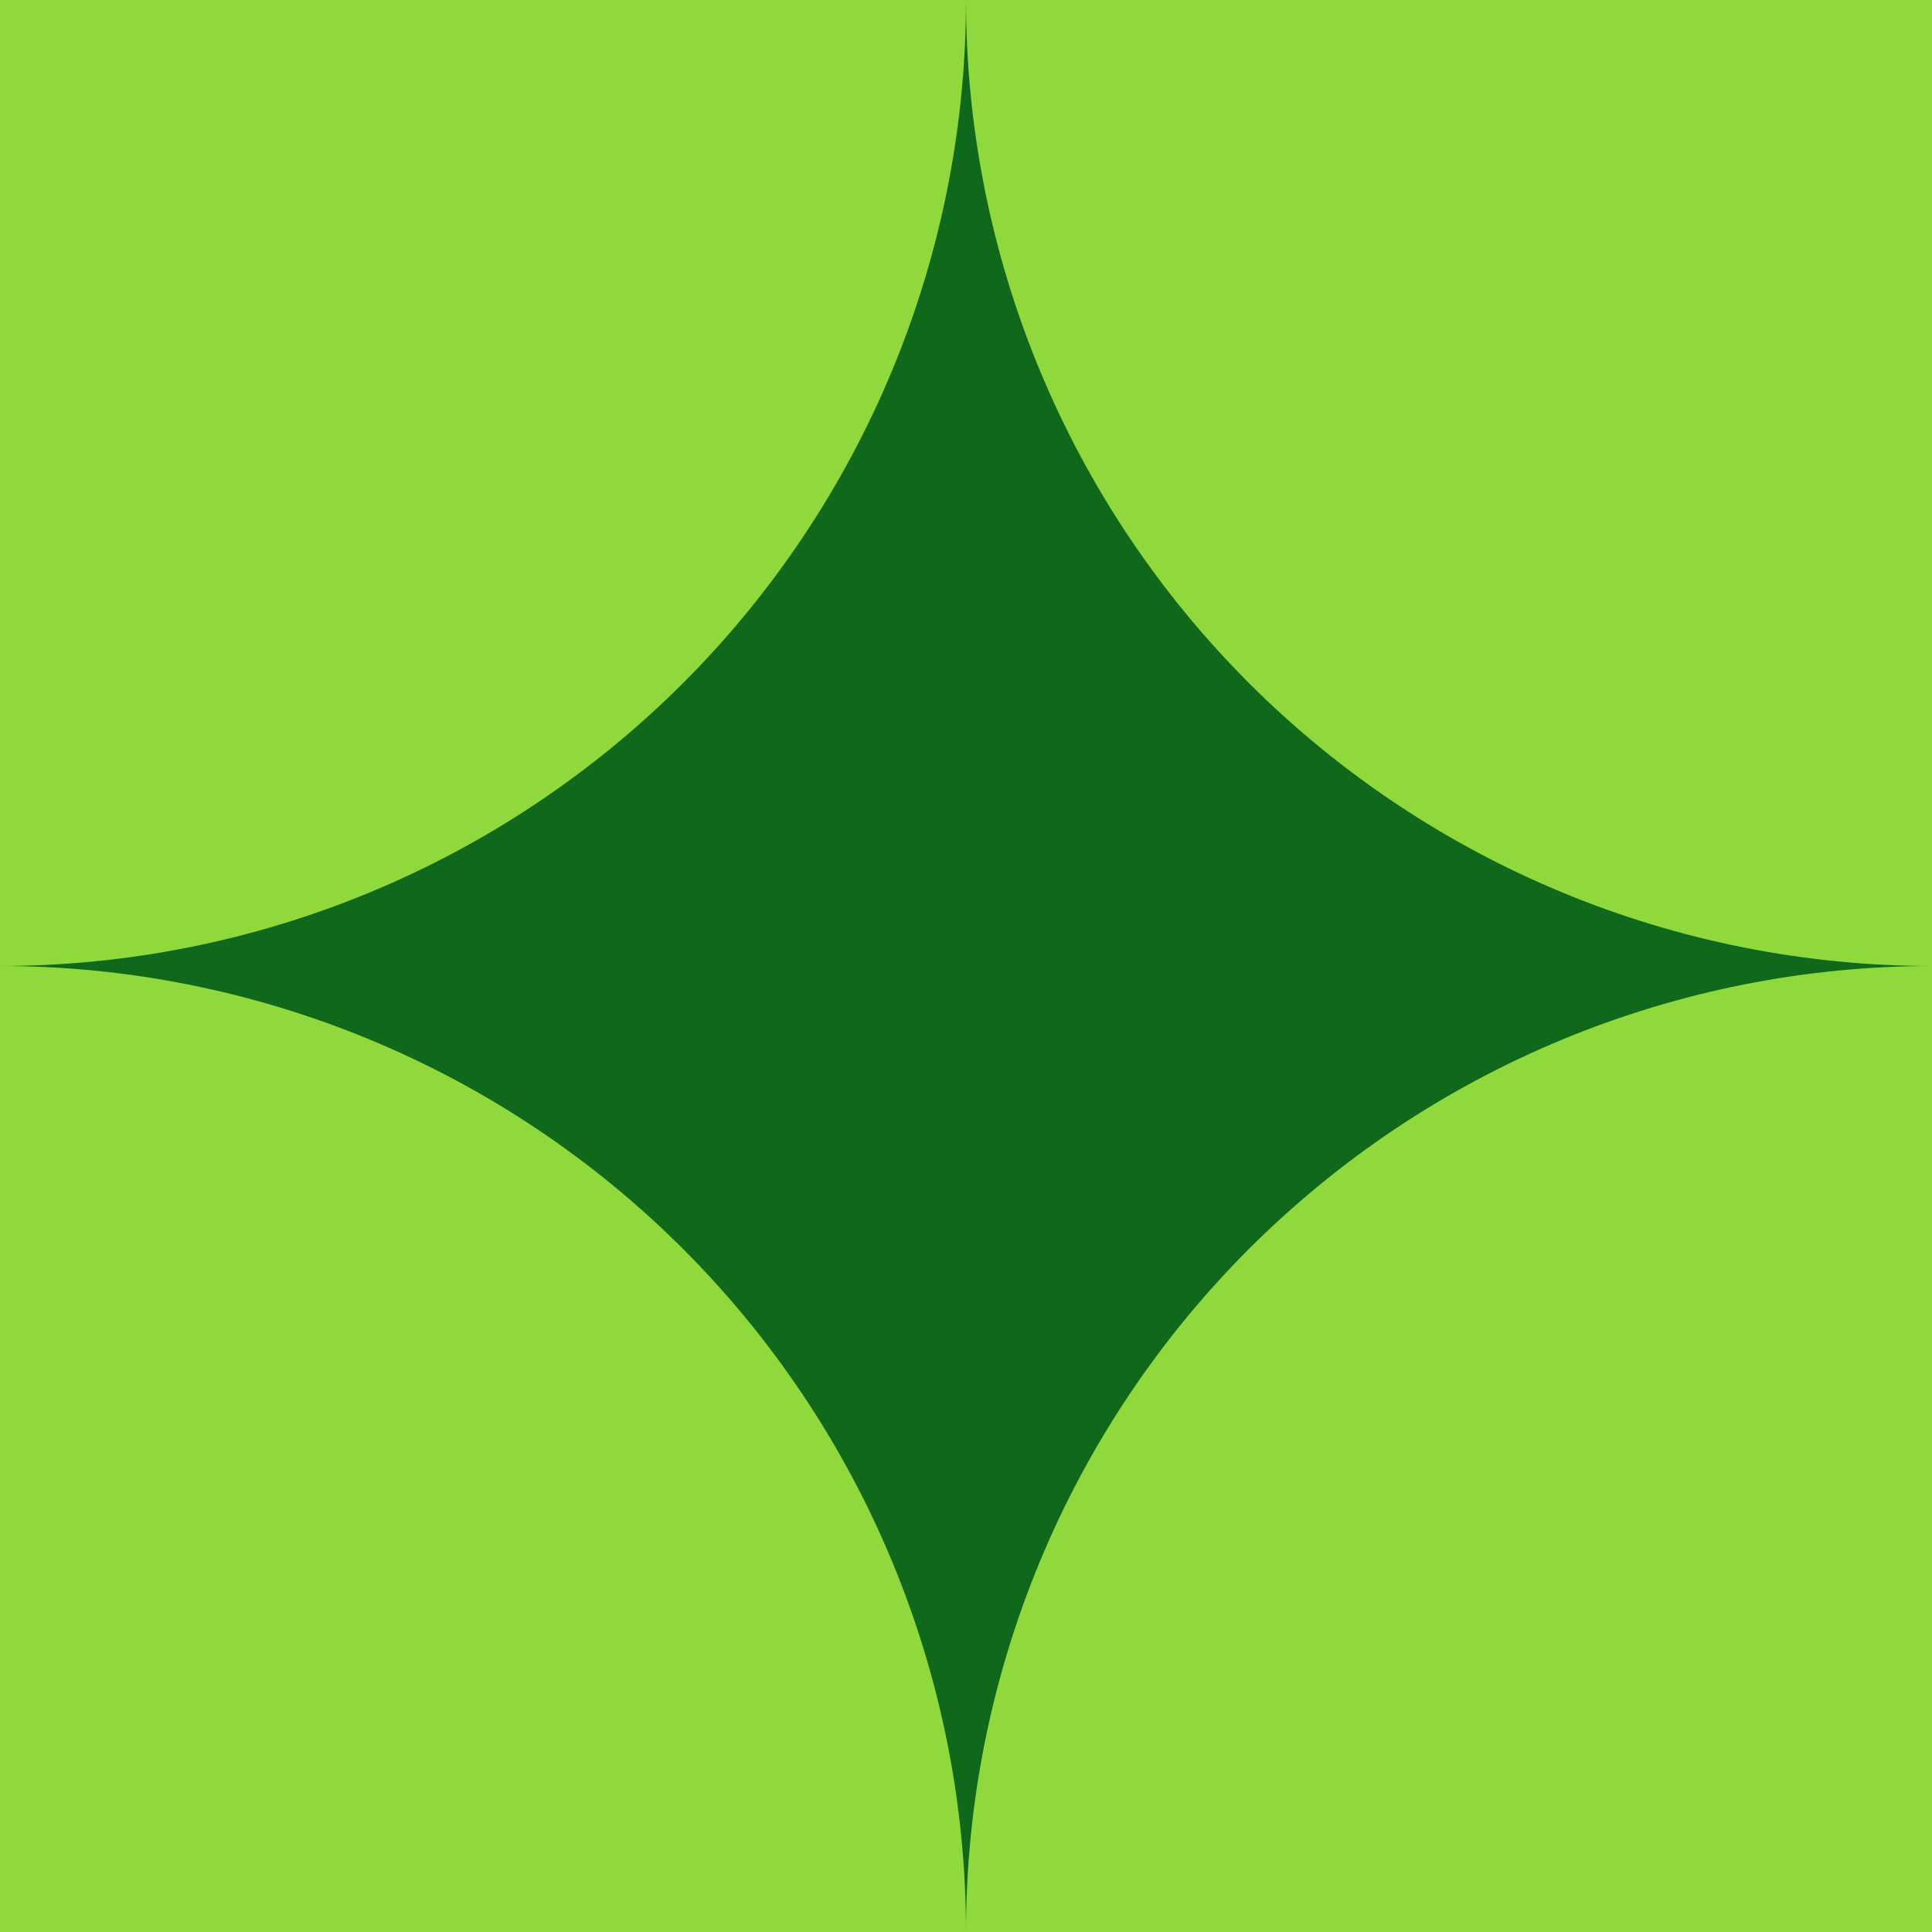
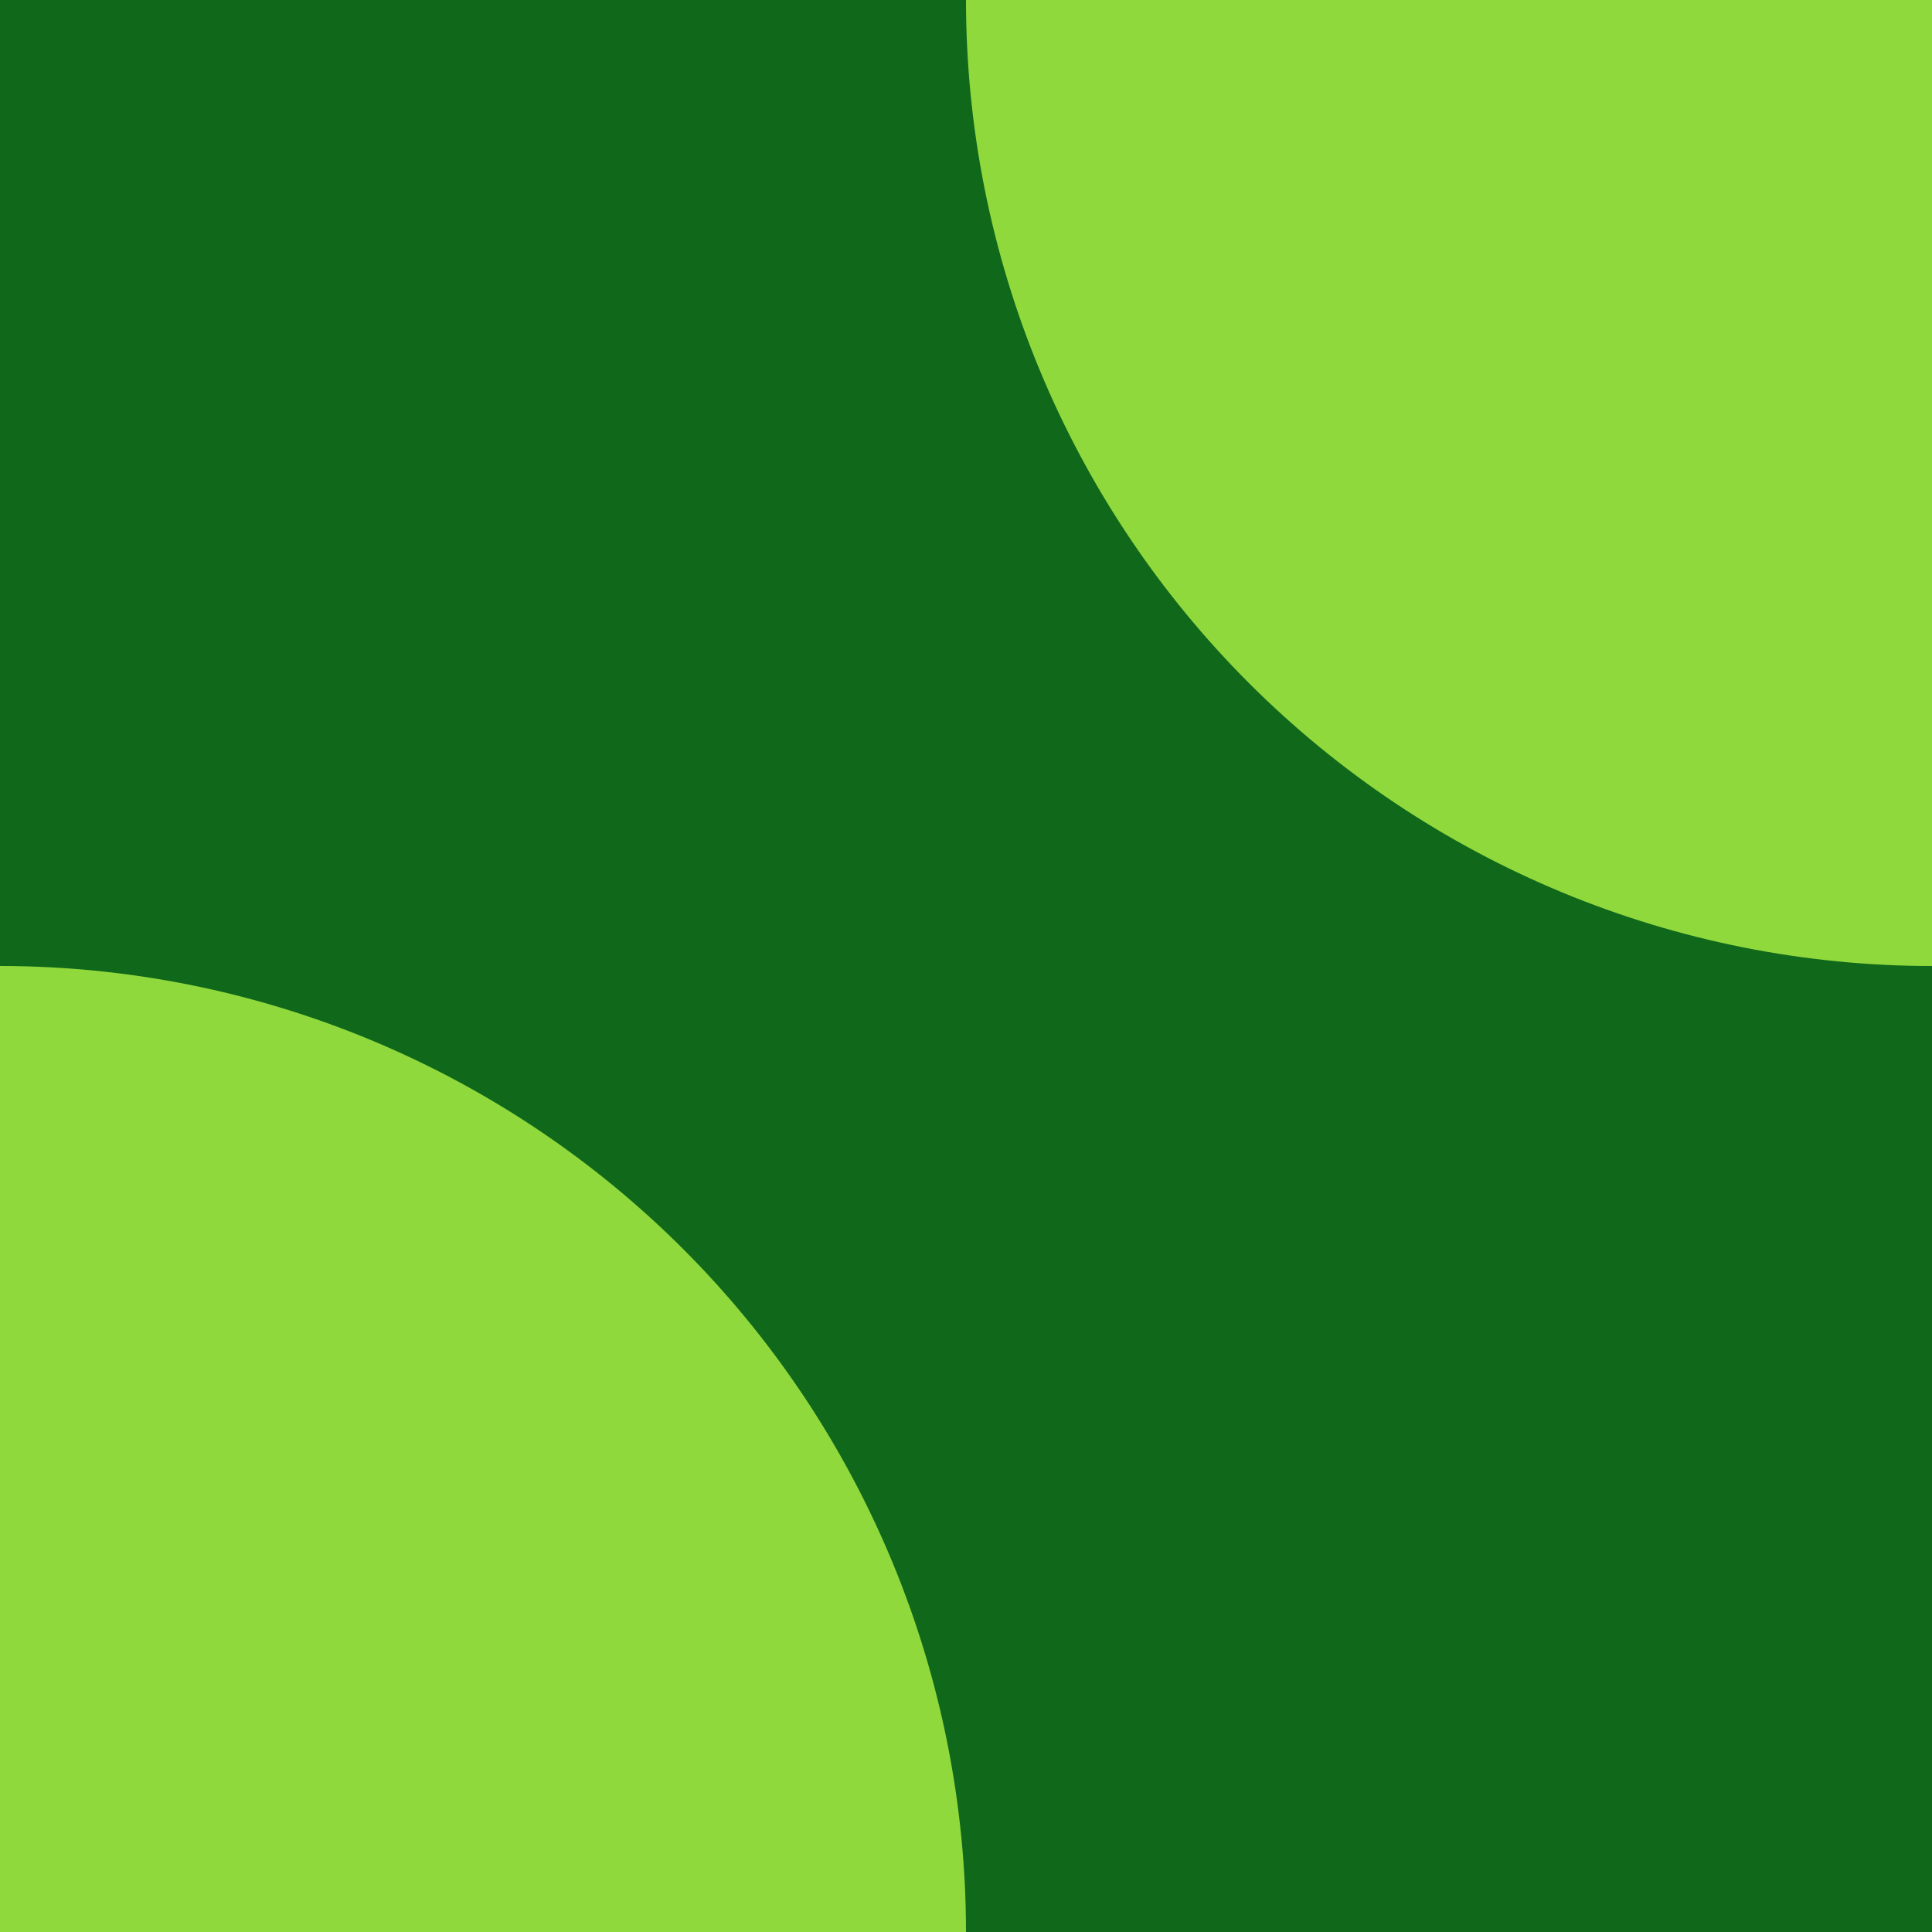
<svg xmlns="http://www.w3.org/2000/svg" width="180" height="180" viewBox="0 0 180 180" fill="none">
  <rect width="180" height="180" transform="translate(180 180) rotate(-180)" fill="#10681A" />
-   <path d="M180 90C168.181 90 156.478 92.328 145.559 96.851C134.639 101.374 124.718 108.003 116.36 116.361C108.003 124.718 101.374 134.64 96.851 145.559C92.328 156.478 90 168.181 90 180L180 180L180 90Z" fill="#90D93D" />
  <path d="M90 180C90 168.181 87.672 156.478 83.149 145.559C78.626 134.64 71.997 124.718 63.64 116.361C55.282 108.003 45.361 101.374 34.442 96.851C23.522 92.328 11.819 90 0 90L1.96702e-05 180L90 180Z" fill="#90D93D" />
  <path d="M90 0C90 11.819 92.328 23.523 96.851 34.442C101.374 45.361 108.003 55.283 116.36 63.64C124.718 71.997 134.639 78.627 145.558 83.15C156.478 87.673 168.181 90.001 180 90.001L180 0L90 0Z" fill="#90D93D" />
-   <path d="M-0 90C11.819 90 23.522 87.672 34.441 83.149C45.361 78.626 55.282 71.997 63.64 63.64C71.997 55.282 78.626 45.361 83.149 34.442C87.672 23.522 90 11.819 90 0L-0 5.00728e-06L-0 90Z" fill="#90D93D" />
</svg>